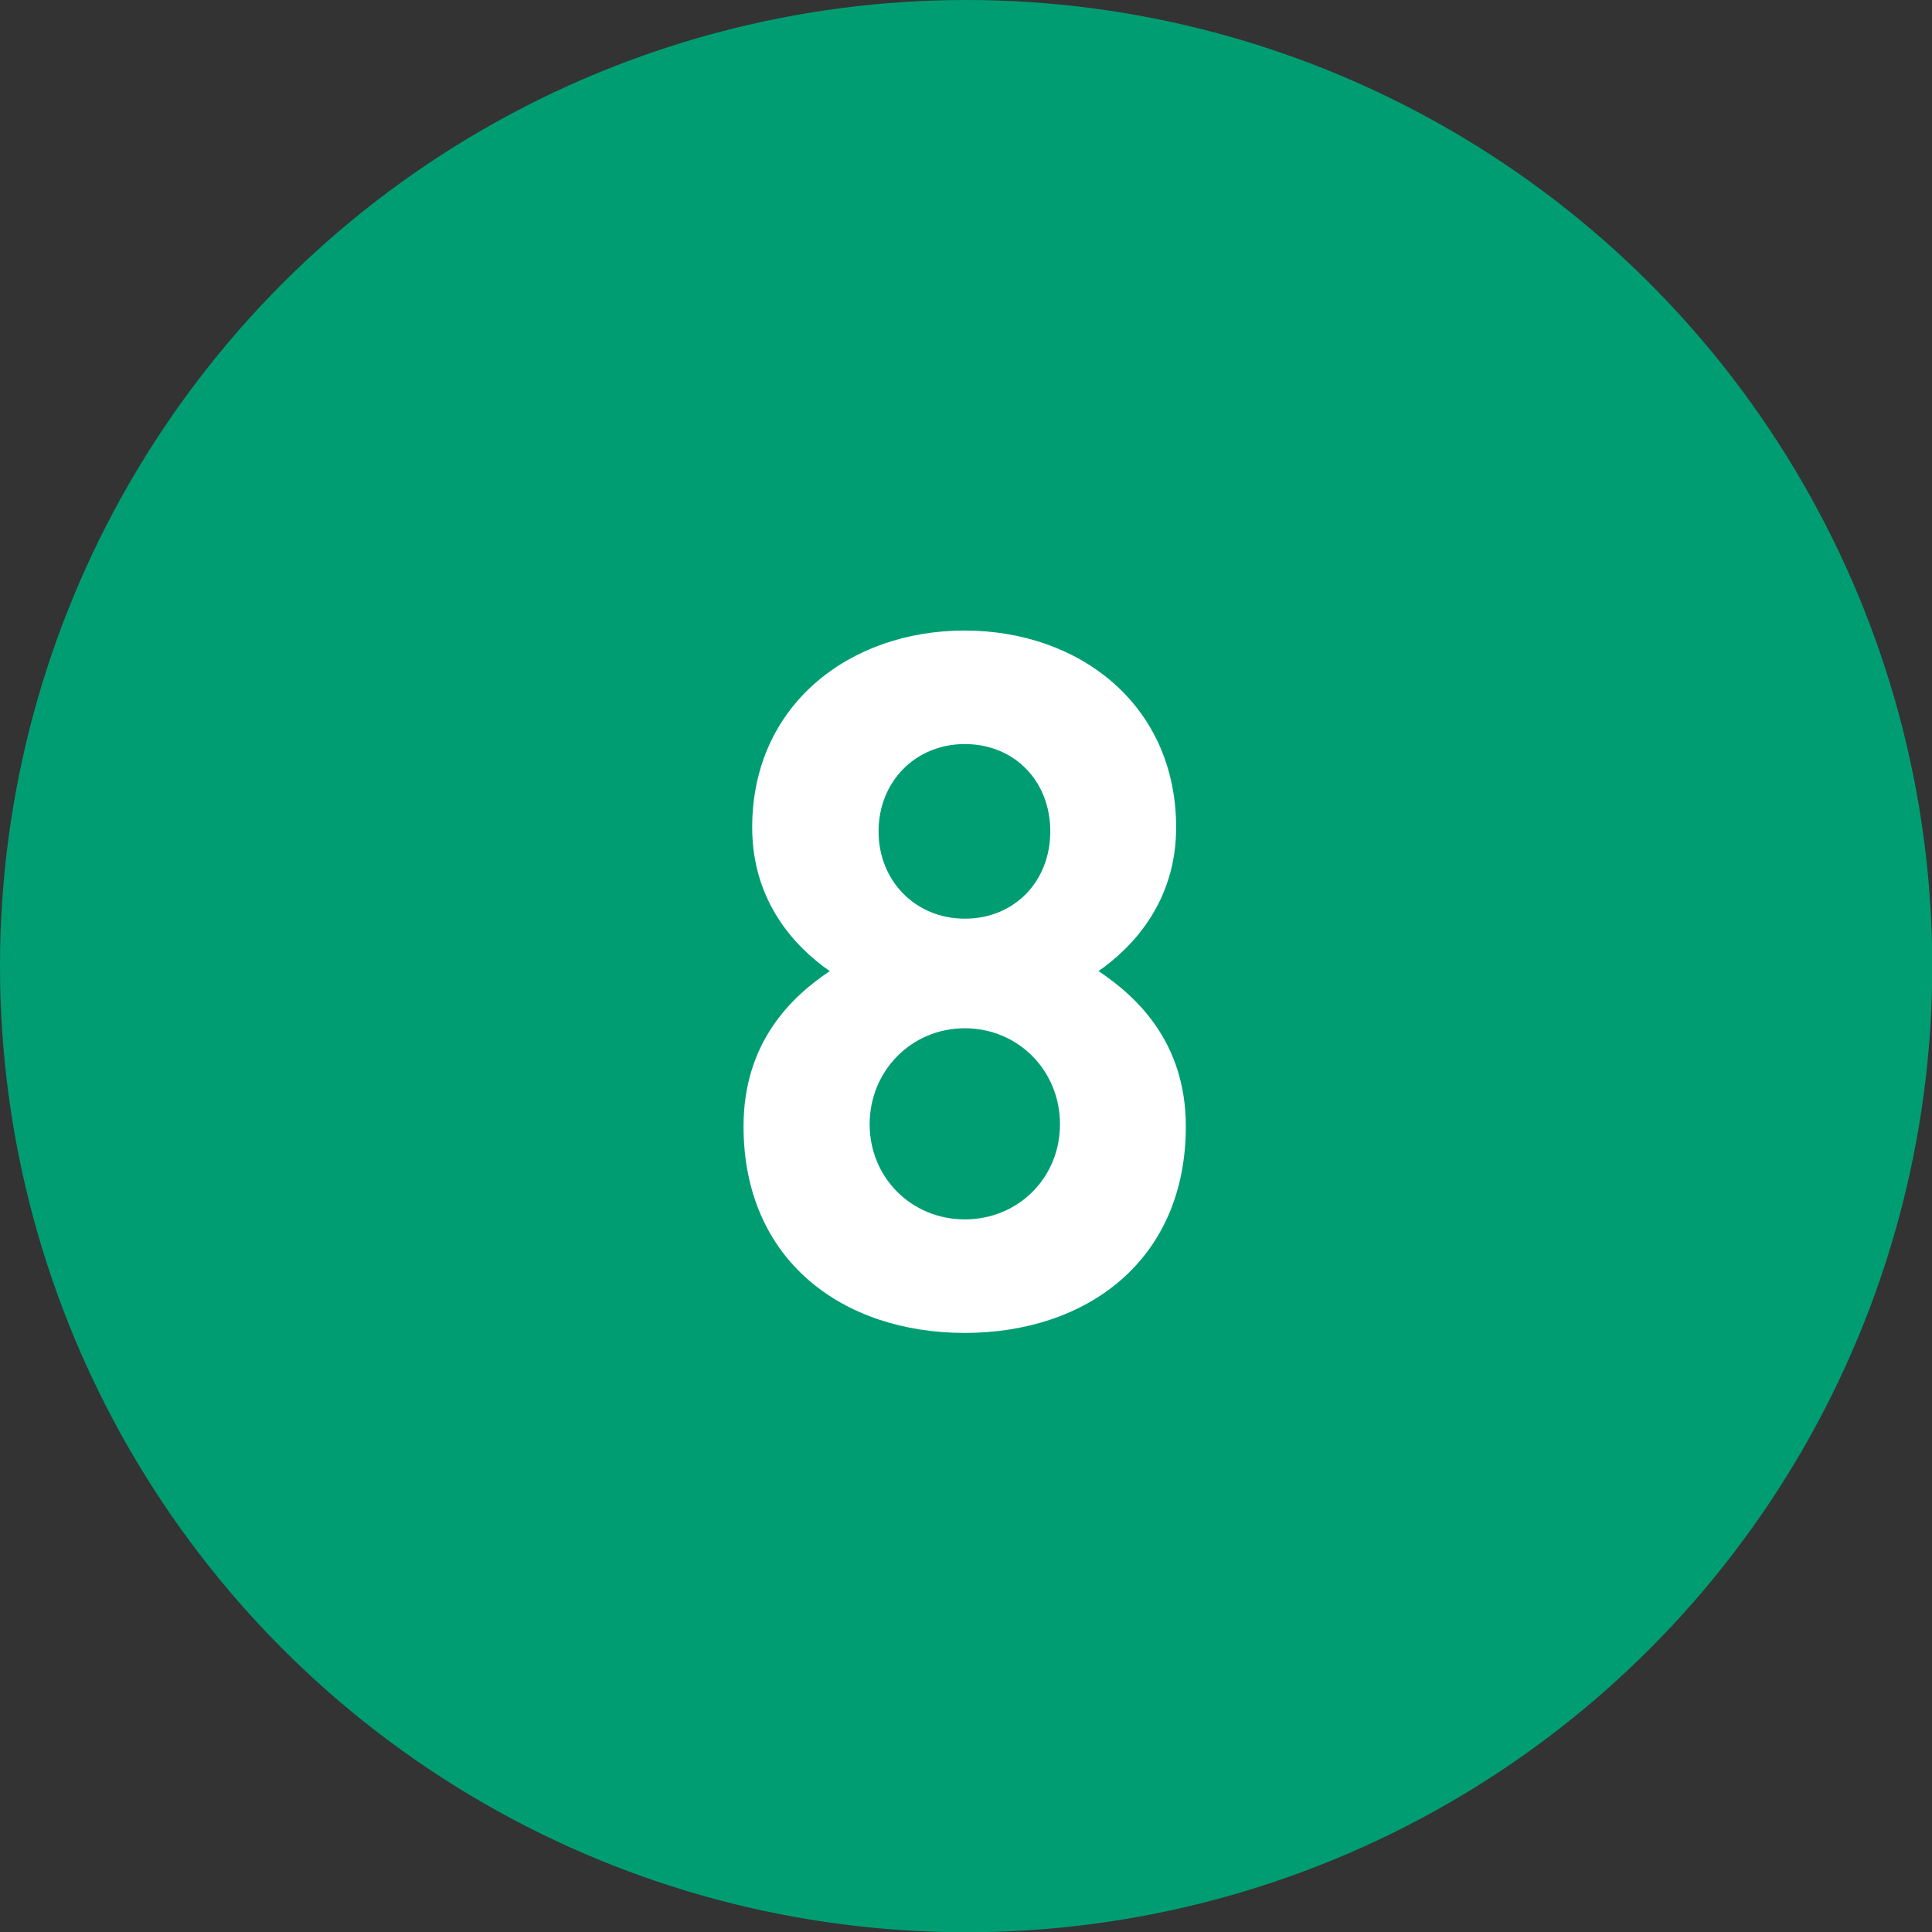
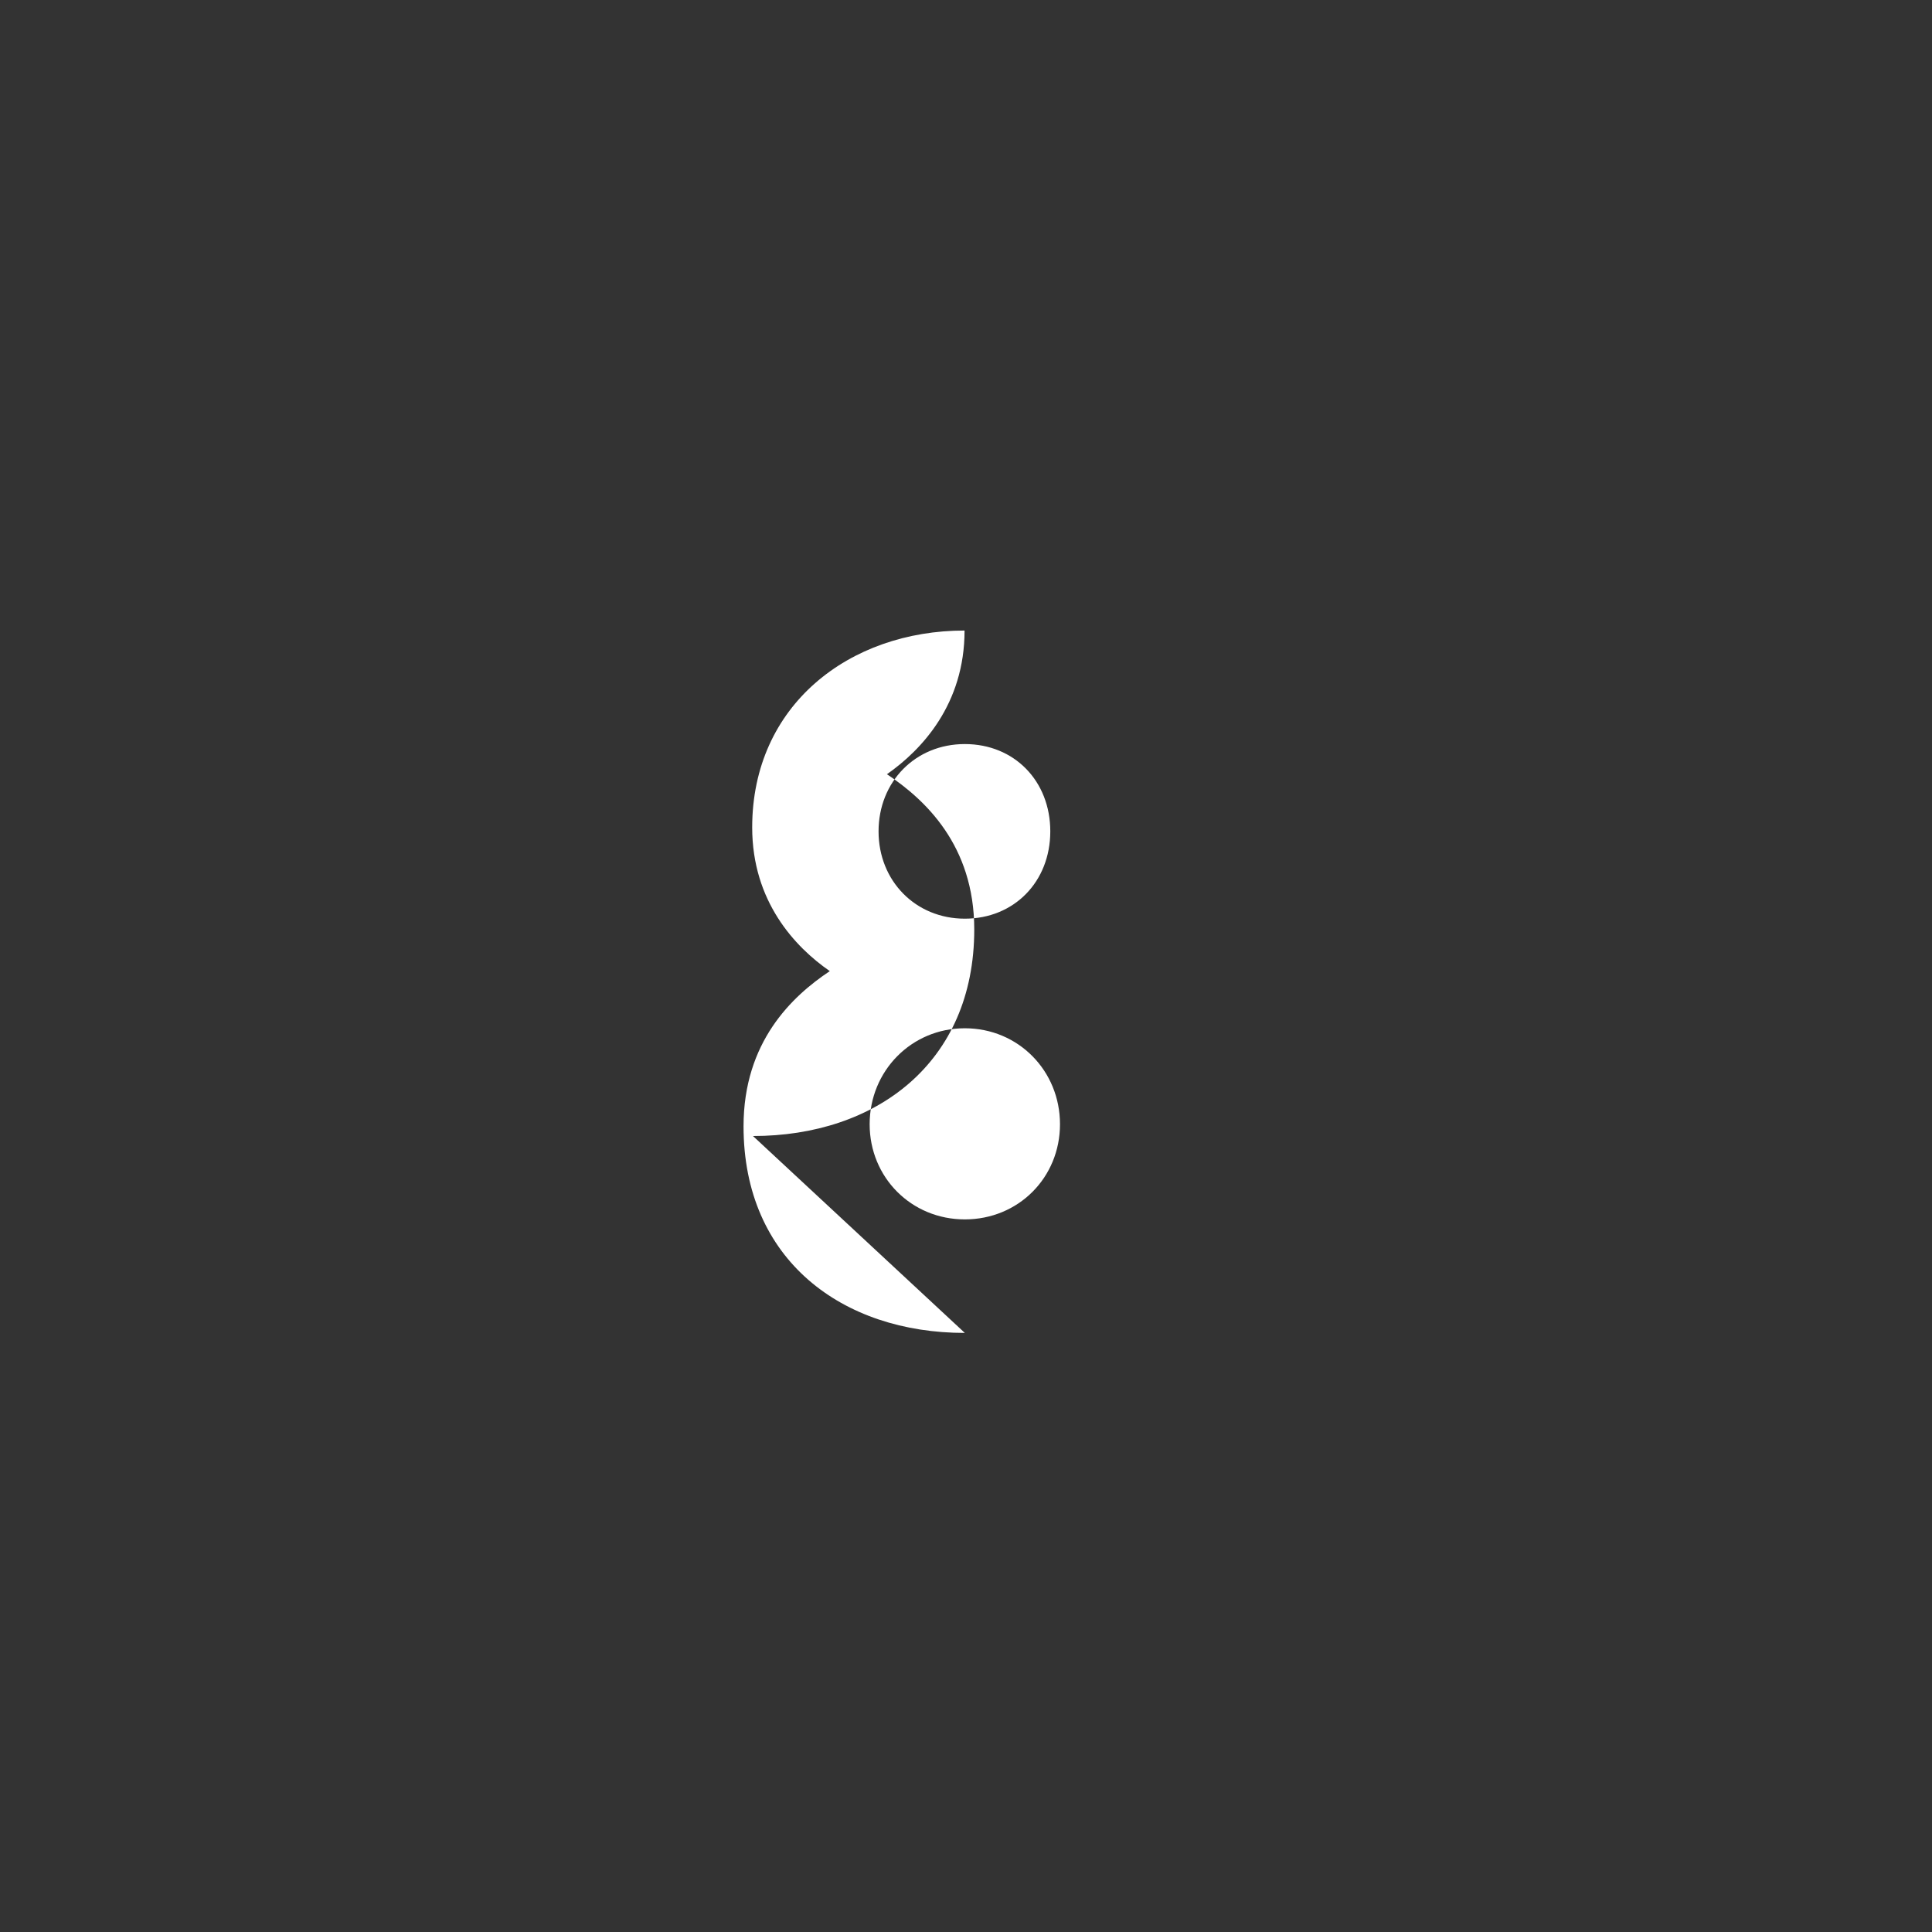
<svg xmlns="http://www.w3.org/2000/svg" id="_イヤー_2" viewBox="0 0 73.69 73.69">
  <rect x="0" y="0" width="73.69" height="73.69" fill="#333333" stroke="none" />
  <defs>
    <style>.cls-1{fill:#fff;}.cls-2{fill:#009d73;}</style>
  </defs>
  <g id="SVG">
    <g>
-       <circle class="cls-2" cx="36.85" cy="36.85" r="36.85" />
-       <path class="cls-1" d="M36.8,50.84c-4.66,0-8.44-2.77-8.44-7.88,0-3.22,1.85-4.96,3.29-5.92-1.33-.92-2.96-2.66-2.96-5.48,0-4.66,3.7-7.51,8.1-7.51s8.07,2.85,8.07,7.51c0,2.81-1.63,4.55-2.96,5.48,1.44,.96,3.33,2.7,3.33,5.92,0,5.11-3.77,7.88-8.44,7.88Zm0-11.62c-2.04,0-3.63,1.63-3.63,3.66s1.59,3.63,3.63,3.63,3.63-1.59,3.63-3.63-1.59-3.66-3.63-3.66Zm0-10.84c-1.89,0-3.29,1.44-3.29,3.33s1.41,3.33,3.29,3.33,3.26-1.41,3.26-3.33-1.37-3.33-3.26-3.33Z" />
+       <path class="cls-1" d="M36.8,50.84c-4.66,0-8.44-2.77-8.44-7.88,0-3.22,1.85-4.96,3.29-5.92-1.33-.92-2.96-2.66-2.96-5.48,0-4.66,3.7-7.51,8.1-7.51c0,2.81-1.63,4.55-2.96,5.48,1.44,.96,3.33,2.7,3.33,5.92,0,5.11-3.77,7.88-8.44,7.88Zm0-11.62c-2.04,0-3.63,1.63-3.63,3.66s1.59,3.63,3.63,3.63,3.63-1.59,3.63-3.63-1.59-3.66-3.63-3.66Zm0-10.84c-1.89,0-3.29,1.44-3.29,3.33s1.41,3.33,3.29,3.33,3.26-1.41,3.26-3.33-1.37-3.33-3.26-3.33Z" />
    </g>
  </g>
</svg>